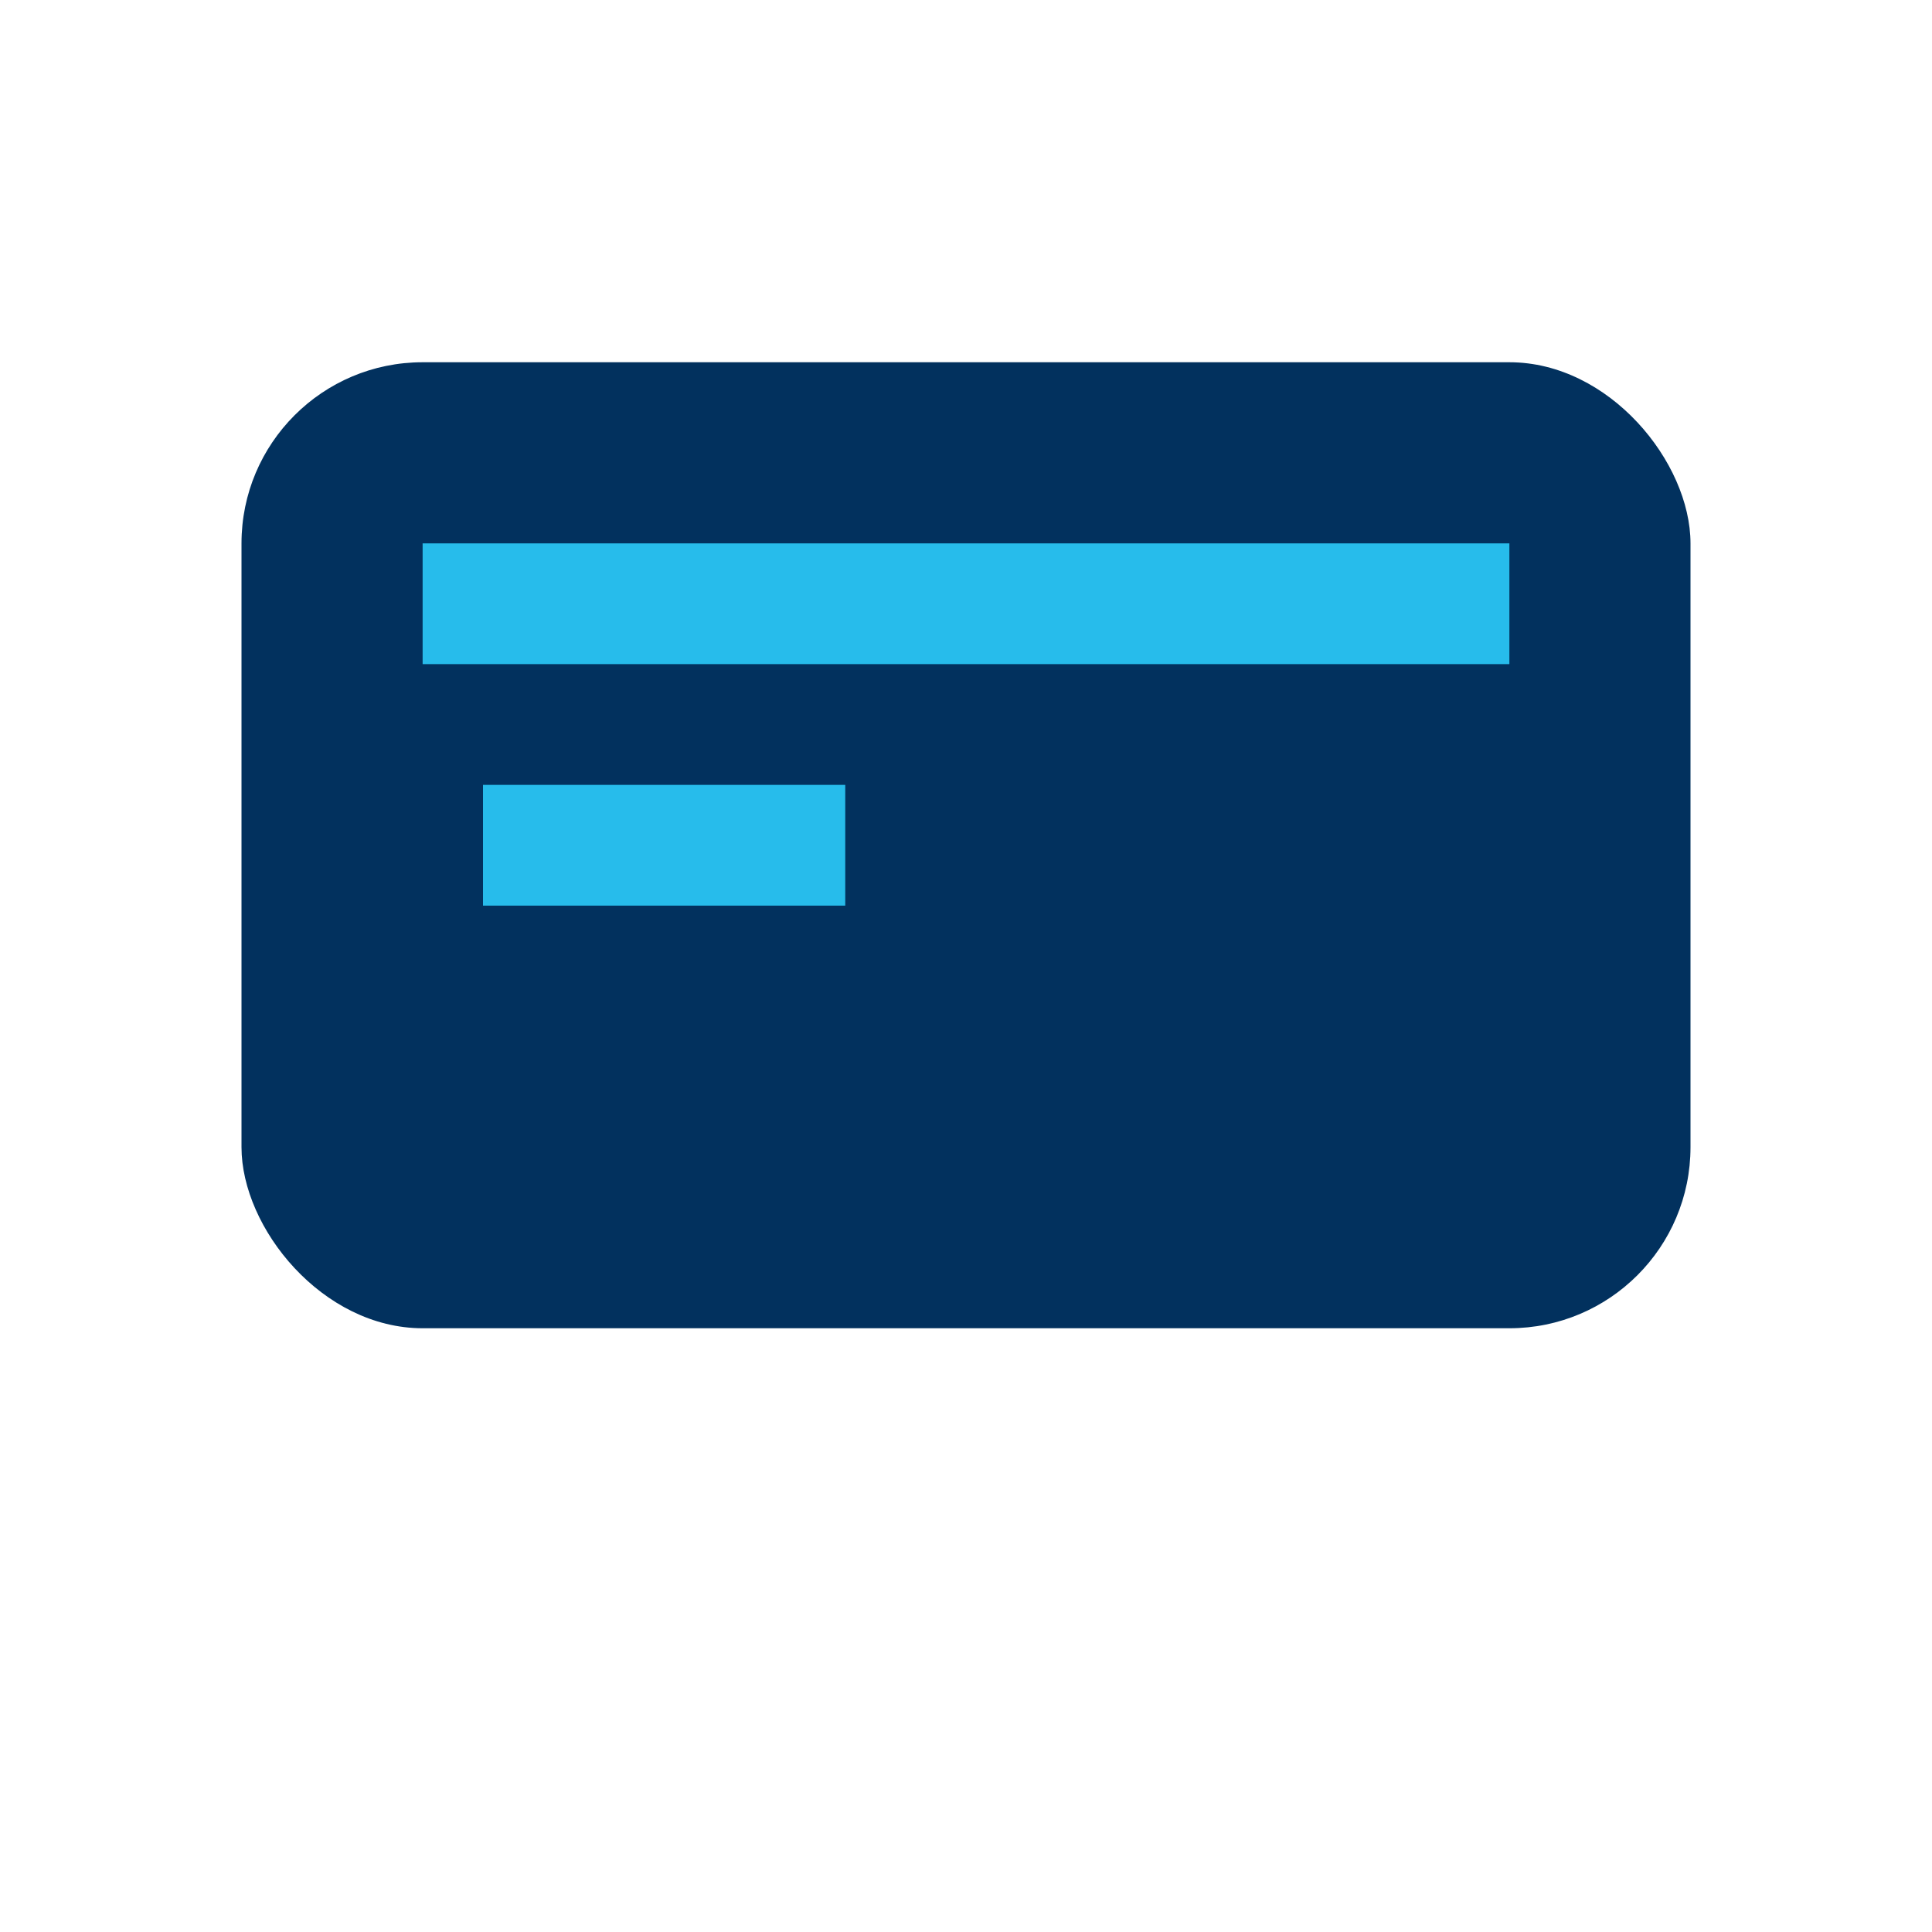
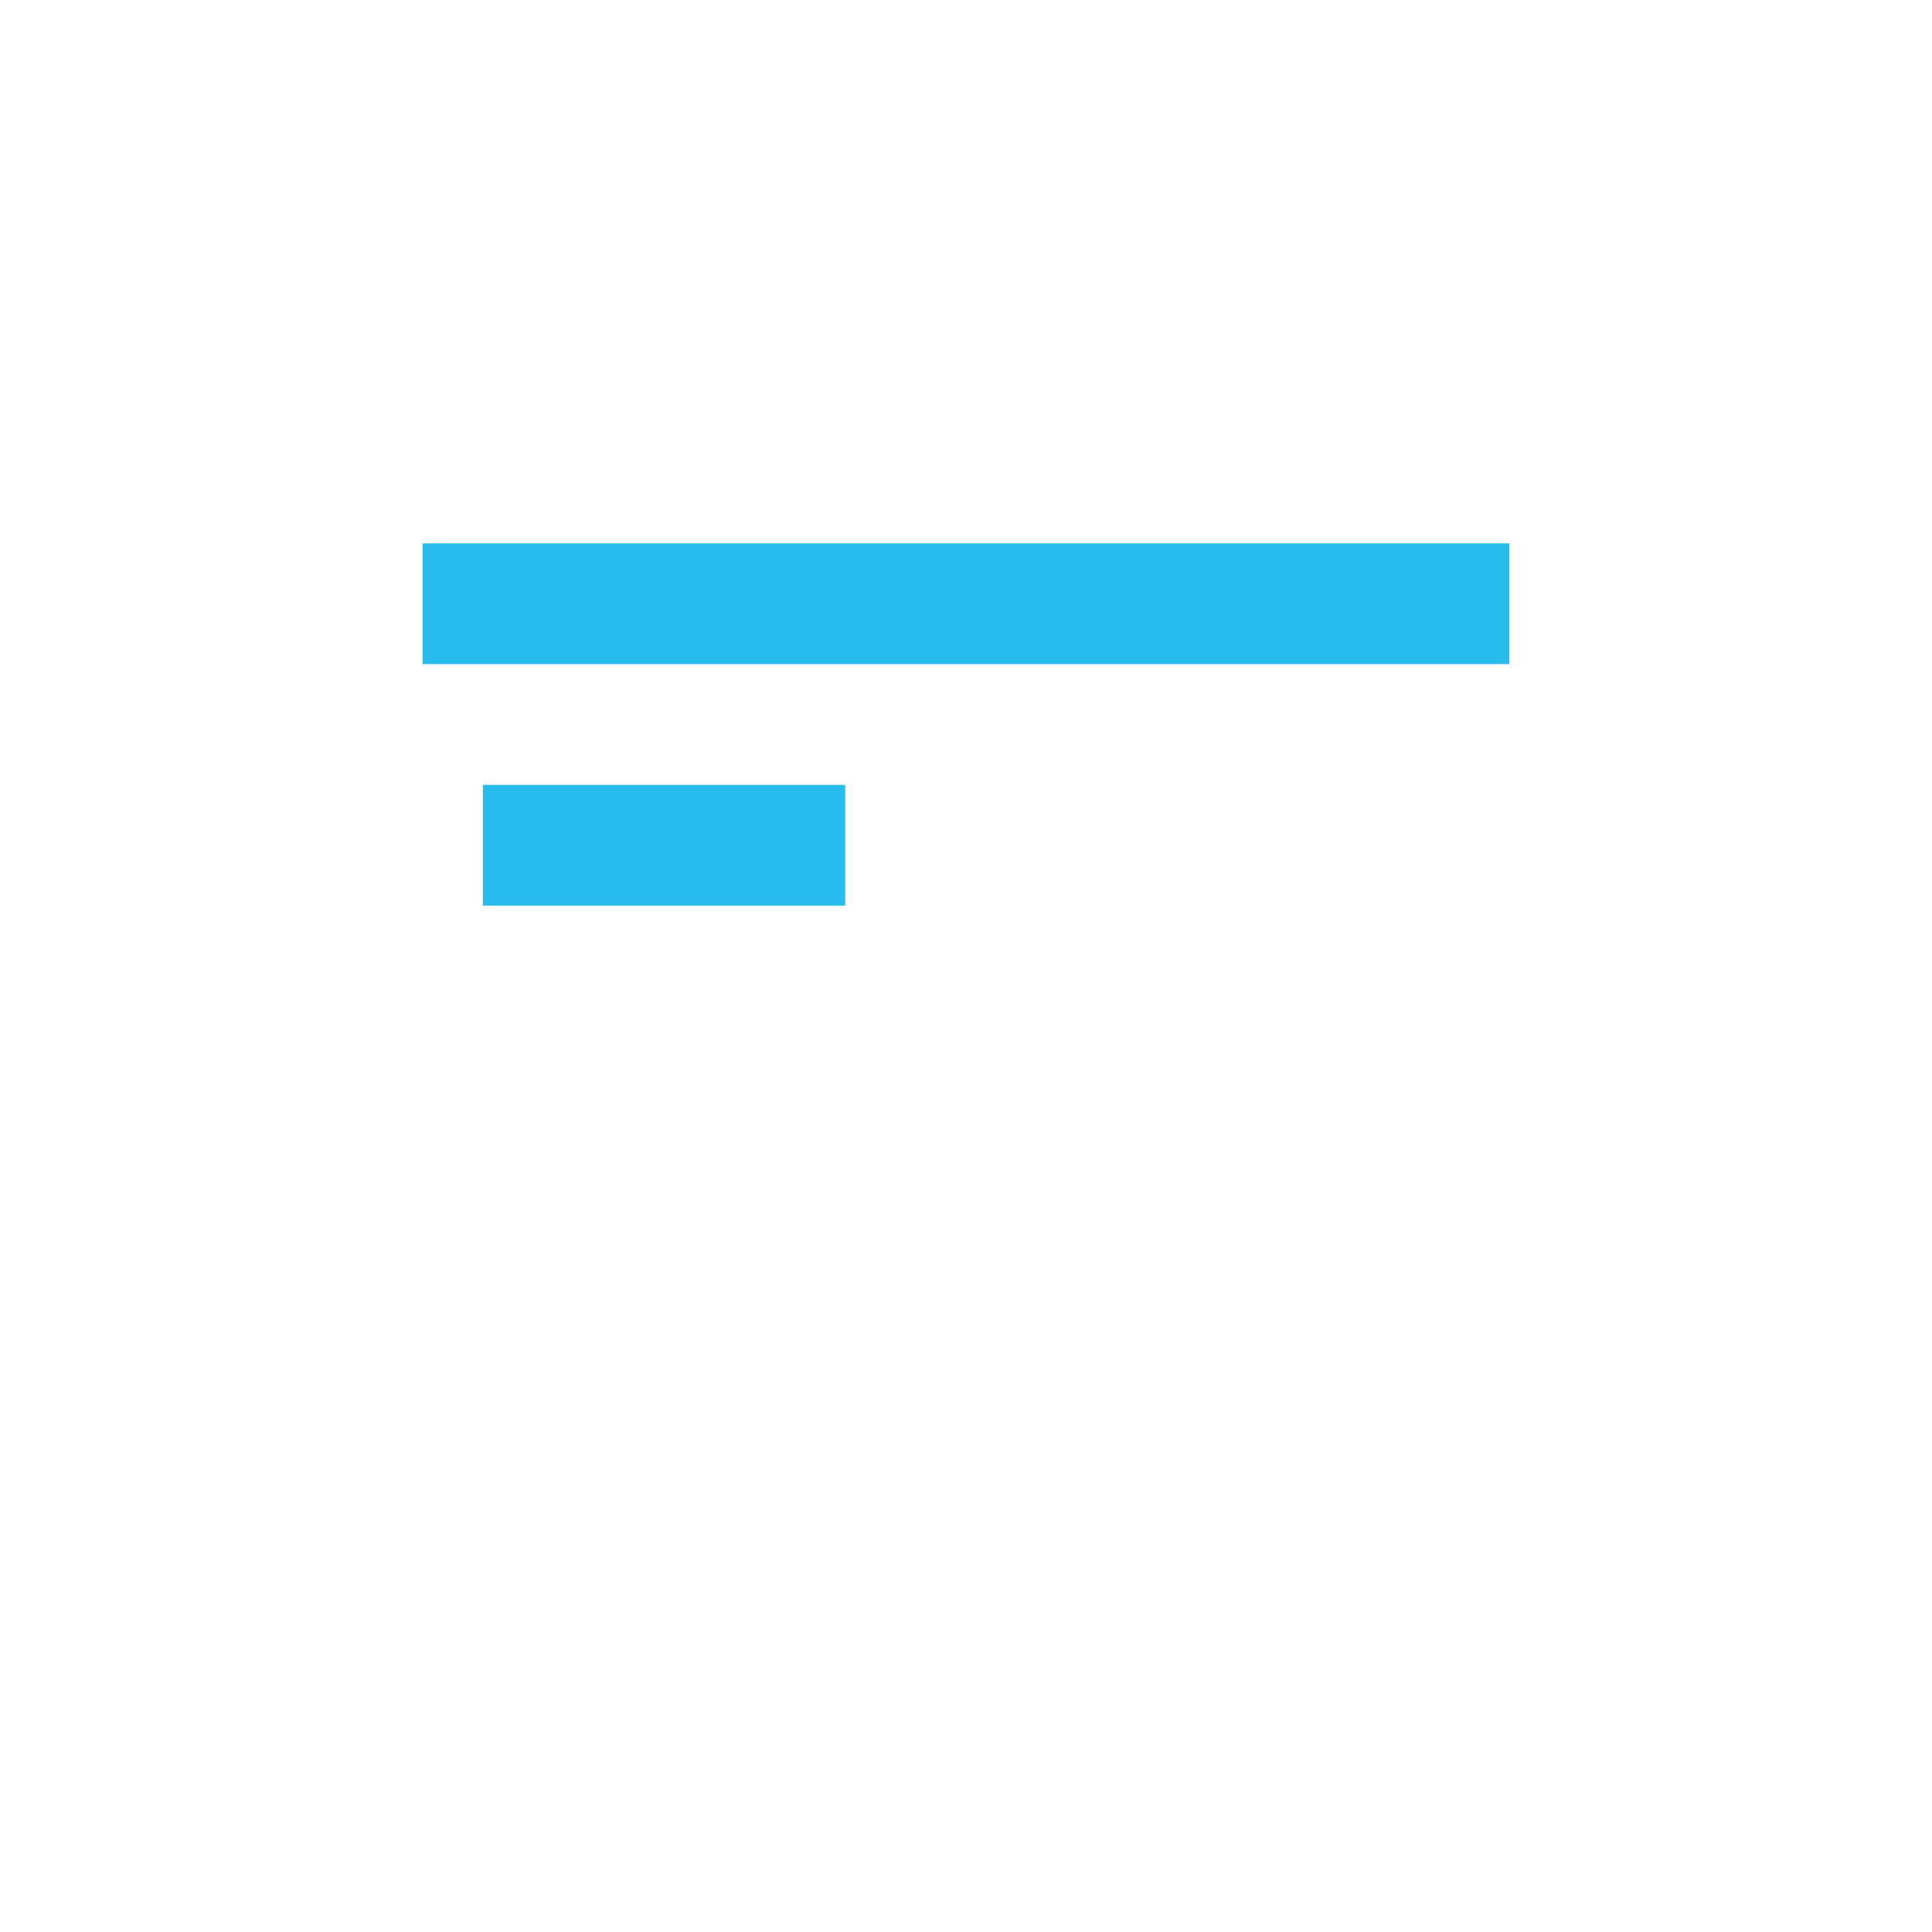
<svg xmlns="http://www.w3.org/2000/svg" width="32" height="32" viewBox="0 0 32 32">
-   <rect width="24" height="16" x="4" y="6" rx="3" fill="#02315E" />
  <path d="M7 10h18M8 14h6" stroke="#27BCEB" stroke-width="2" />
</svg>